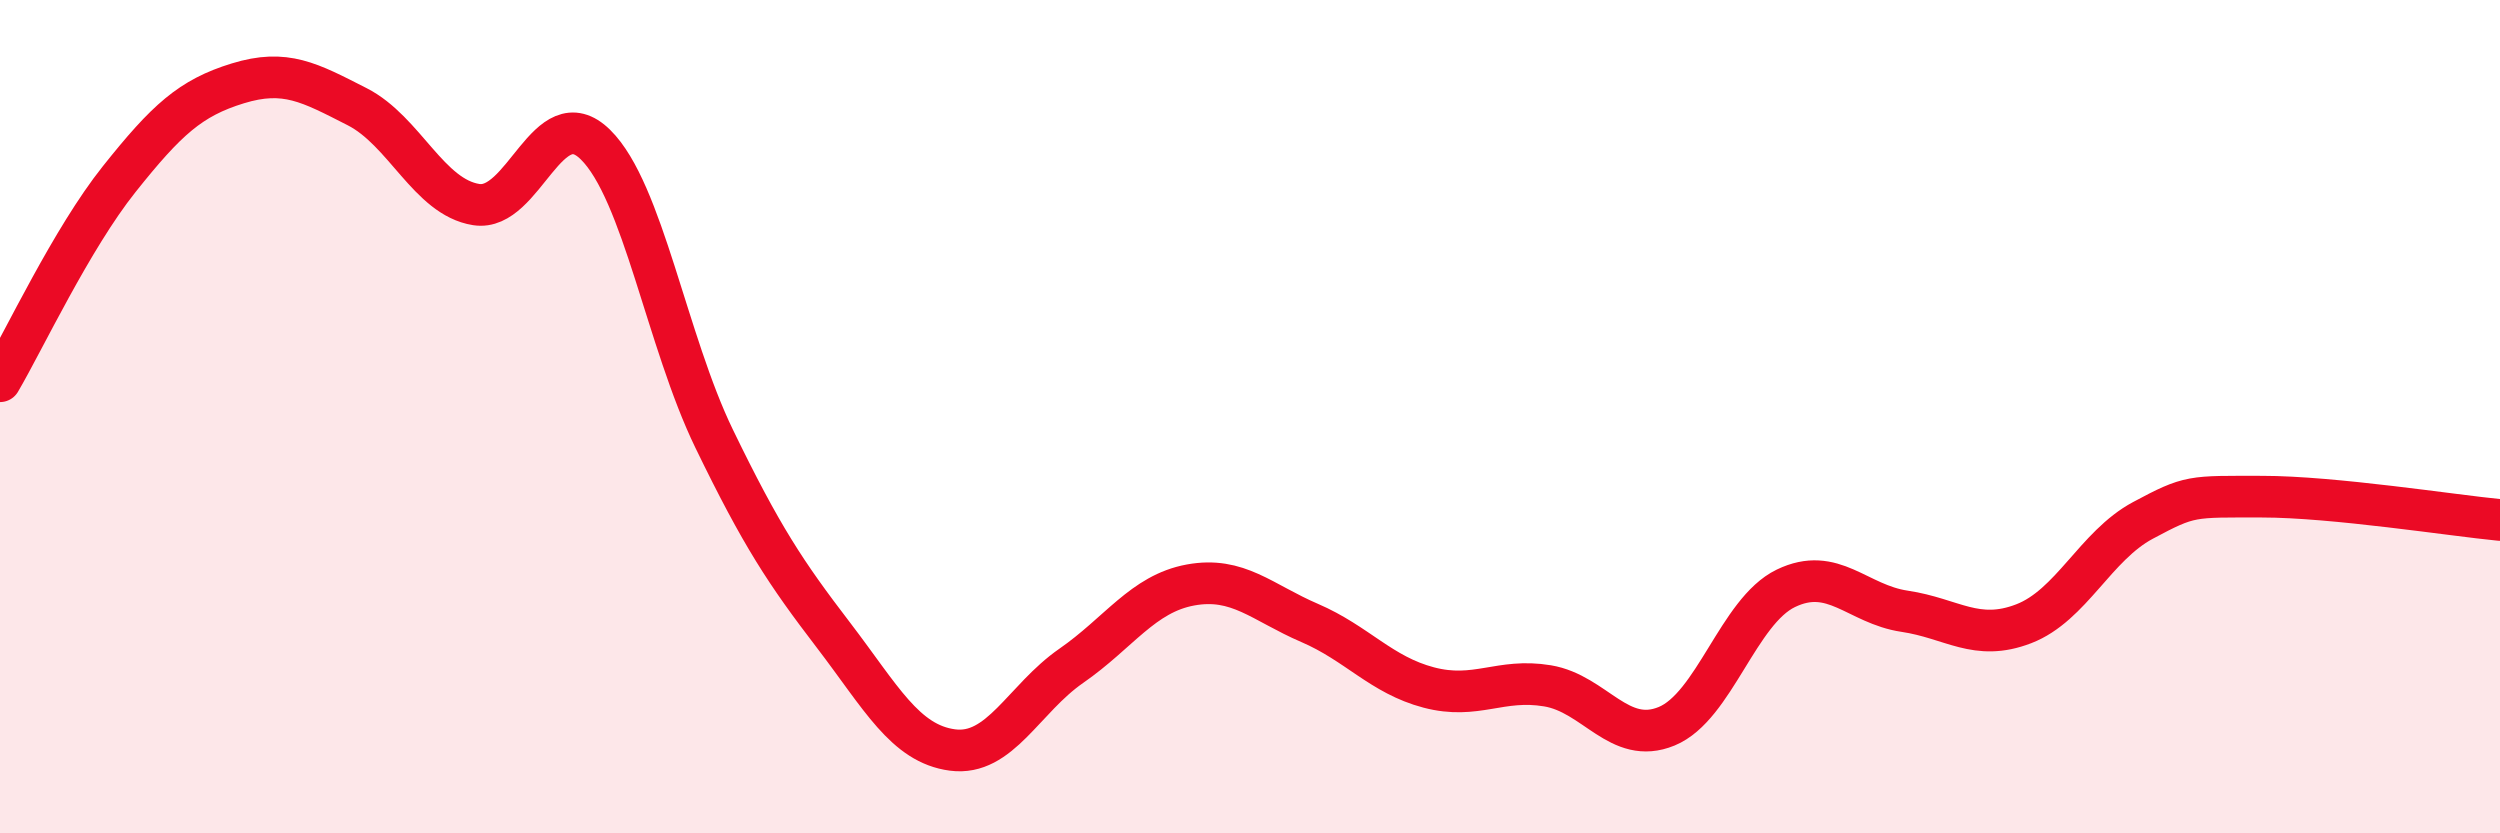
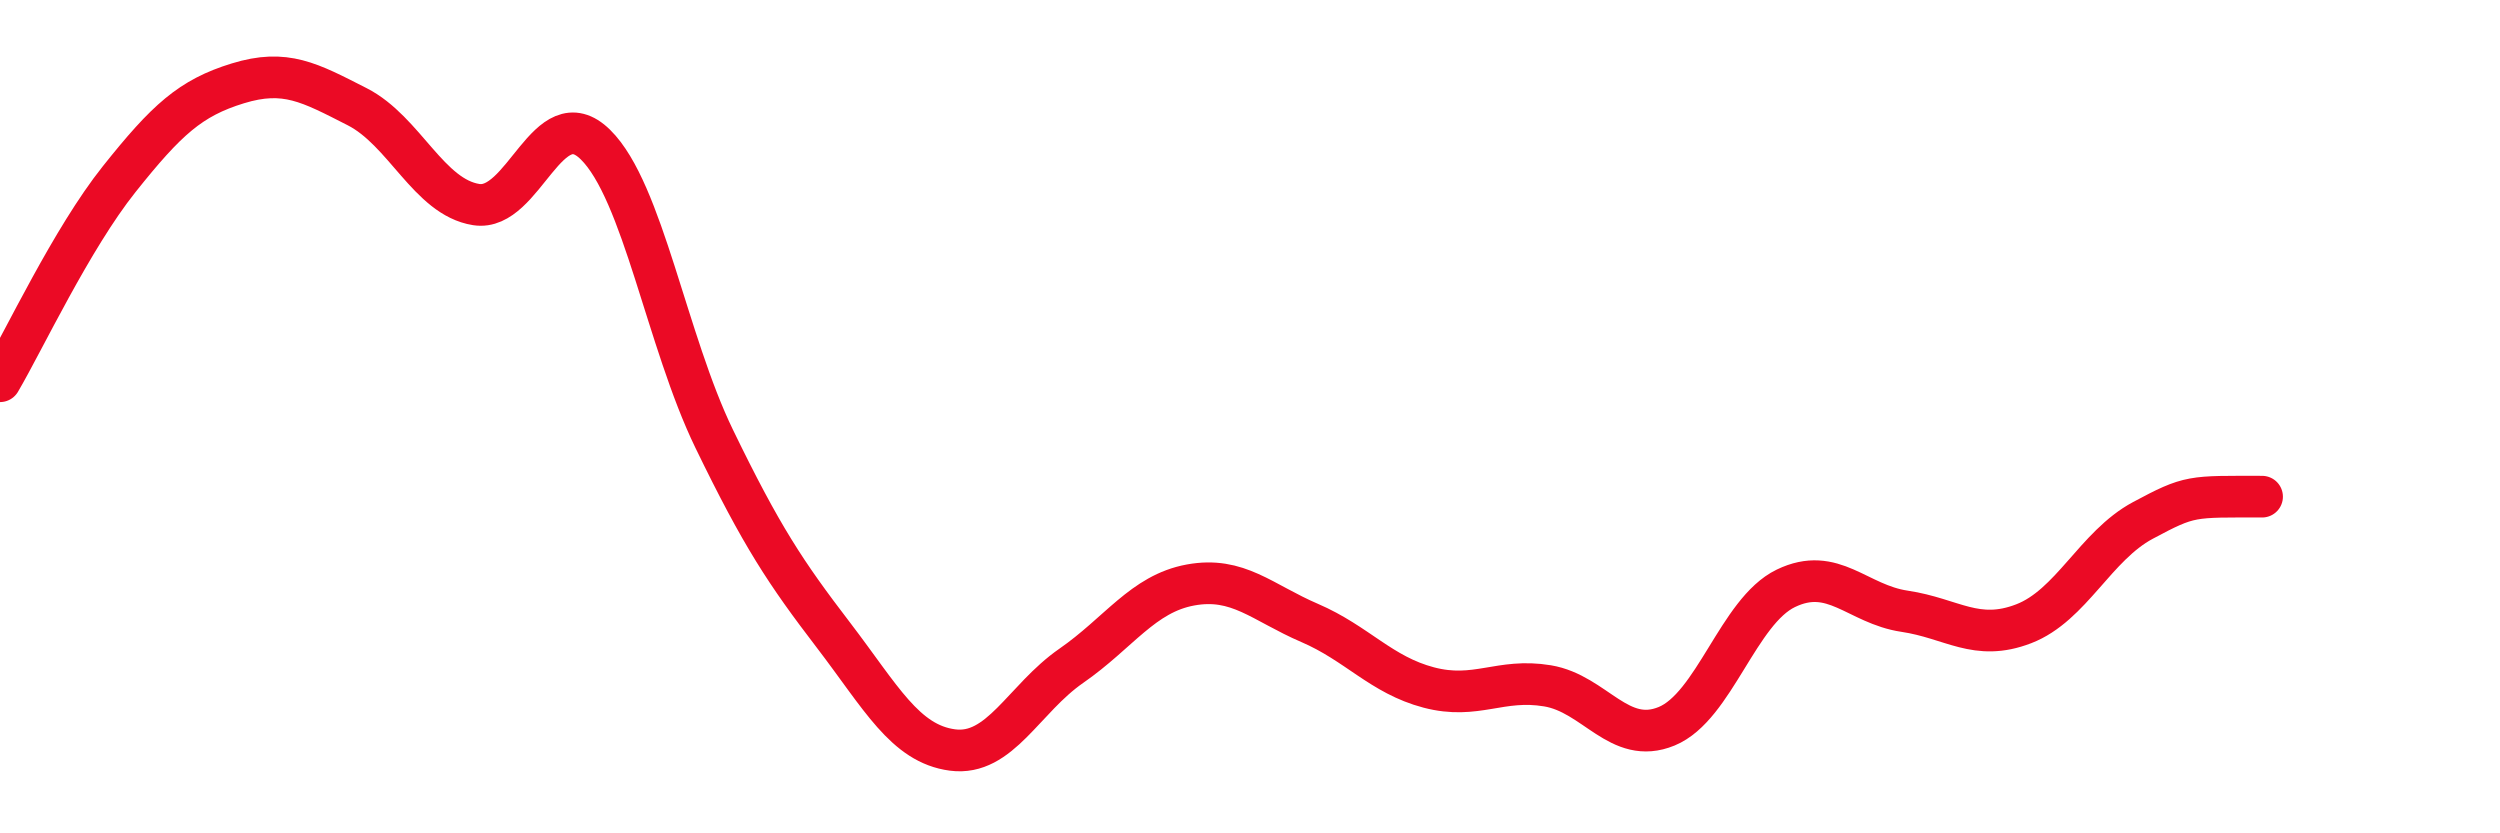
<svg xmlns="http://www.w3.org/2000/svg" width="60" height="20" viewBox="0 0 60 20">
-   <path d="M 0,9.15 C 0.57,8.18 1.72,5.73 2.86,4.3 C 4,2.87 4.57,2.35 5.71,2 C 6.85,1.65 7.43,1.98 8.57,2.56 C 9.71,3.14 10.29,4.73 11.43,4.91 C 12.57,5.09 13.15,2.35 14.29,3.47 C 15.43,4.59 16,8.18 17.14,10.53 C 18.28,12.88 18.86,13.75 20,15.24 C 21.14,16.73 21.72,17.85 22.86,18 C 24,18.15 24.57,16.77 25.71,15.98 C 26.85,15.19 27.43,14.25 28.57,14.04 C 29.71,13.83 30.29,14.46 31.43,14.95 C 32.57,15.44 33.15,16.2 34.29,16.5 C 35.43,16.8 36,16.27 37.14,16.46 C 38.28,16.65 38.86,17.9 40,17.43 C 41.14,16.96 41.72,14.67 42.86,14.12 C 44,13.57 44.57,14.5 45.71,14.67 C 46.85,14.84 47.43,15.41 48.57,14.97 C 49.71,14.53 50.29,13.1 51.43,12.49 C 52.57,11.88 52.58,11.92 54.29,11.92 C 56,11.92 58.86,12.37 60,12.48L60 20L0 20Z" fill="#EB0A25" opacity="0.1" stroke-linecap="round" stroke-linejoin="round" />
-   <path d="M 0,9.15 C 0.57,8.18 1.72,5.73 2.86,4.3 C 4,2.87 4.57,2.35 5.71,2 C 6.85,1.65 7.43,1.98 8.57,2.56 C 9.71,3.14 10.29,4.73 11.43,4.91 C 12.57,5.09 13.15,2.35 14.29,3.47 C 15.43,4.59 16,8.18 17.14,10.53 C 18.28,12.88 18.86,13.75 20,15.24 C 21.14,16.73 21.72,17.85 22.86,18 C 24,18.15 24.57,16.77 25.71,15.98 C 26.85,15.19 27.43,14.25 28.57,14.04 C 29.71,13.83 30.29,14.46 31.43,14.95 C 32.57,15.44 33.15,16.2 34.29,16.5 C 35.43,16.8 36,16.27 37.14,16.46 C 38.28,16.65 38.86,17.9 40,17.43 C 41.14,16.96 41.72,14.67 42.86,14.12 C 44,13.57 44.57,14.5 45.71,14.67 C 46.85,14.84 47.43,15.41 48.57,14.97 C 49.71,14.53 50.29,13.1 51.43,12.49 C 52.57,11.88 52.58,11.92 54.29,11.92 C 56,11.92 58.86,12.37 60,12.48" stroke="#EB0A25" stroke-width="1" fill="none" stroke-linecap="round" stroke-linejoin="round" />
+   <path d="M 0,9.15 C 0.57,8.18 1.72,5.73 2.86,4.3 C 4,2.87 4.57,2.35 5.71,2 C 6.85,1.65 7.43,1.98 8.57,2.56 C 9.71,3.14 10.29,4.73 11.43,4.91 C 12.57,5.09 13.15,2.35 14.29,3.47 C 15.43,4.59 16,8.18 17.14,10.53 C 18.28,12.88 18.86,13.75 20,15.24 C 21.14,16.73 21.72,17.85 22.86,18 C 24,18.15 24.57,16.77 25.71,15.98 C 26.85,15.19 27.43,14.25 28.57,14.04 C 29.71,13.83 30.29,14.46 31.43,14.95 C 32.57,15.44 33.15,16.2 34.29,16.5 C 35.43,16.8 36,16.27 37.14,16.46 C 38.28,16.65 38.86,17.9 40,17.43 C 41.14,16.96 41.72,14.67 42.86,14.12 C 44,13.57 44.57,14.5 45.71,14.67 C 46.85,14.84 47.43,15.41 48.57,14.97 C 49.71,14.53 50.29,13.1 51.43,12.49 C 52.57,11.88 52.58,11.92 54.29,11.92 " stroke="#EB0A25" stroke-width="1" fill="none" stroke-linecap="round" stroke-linejoin="round" />
</svg>